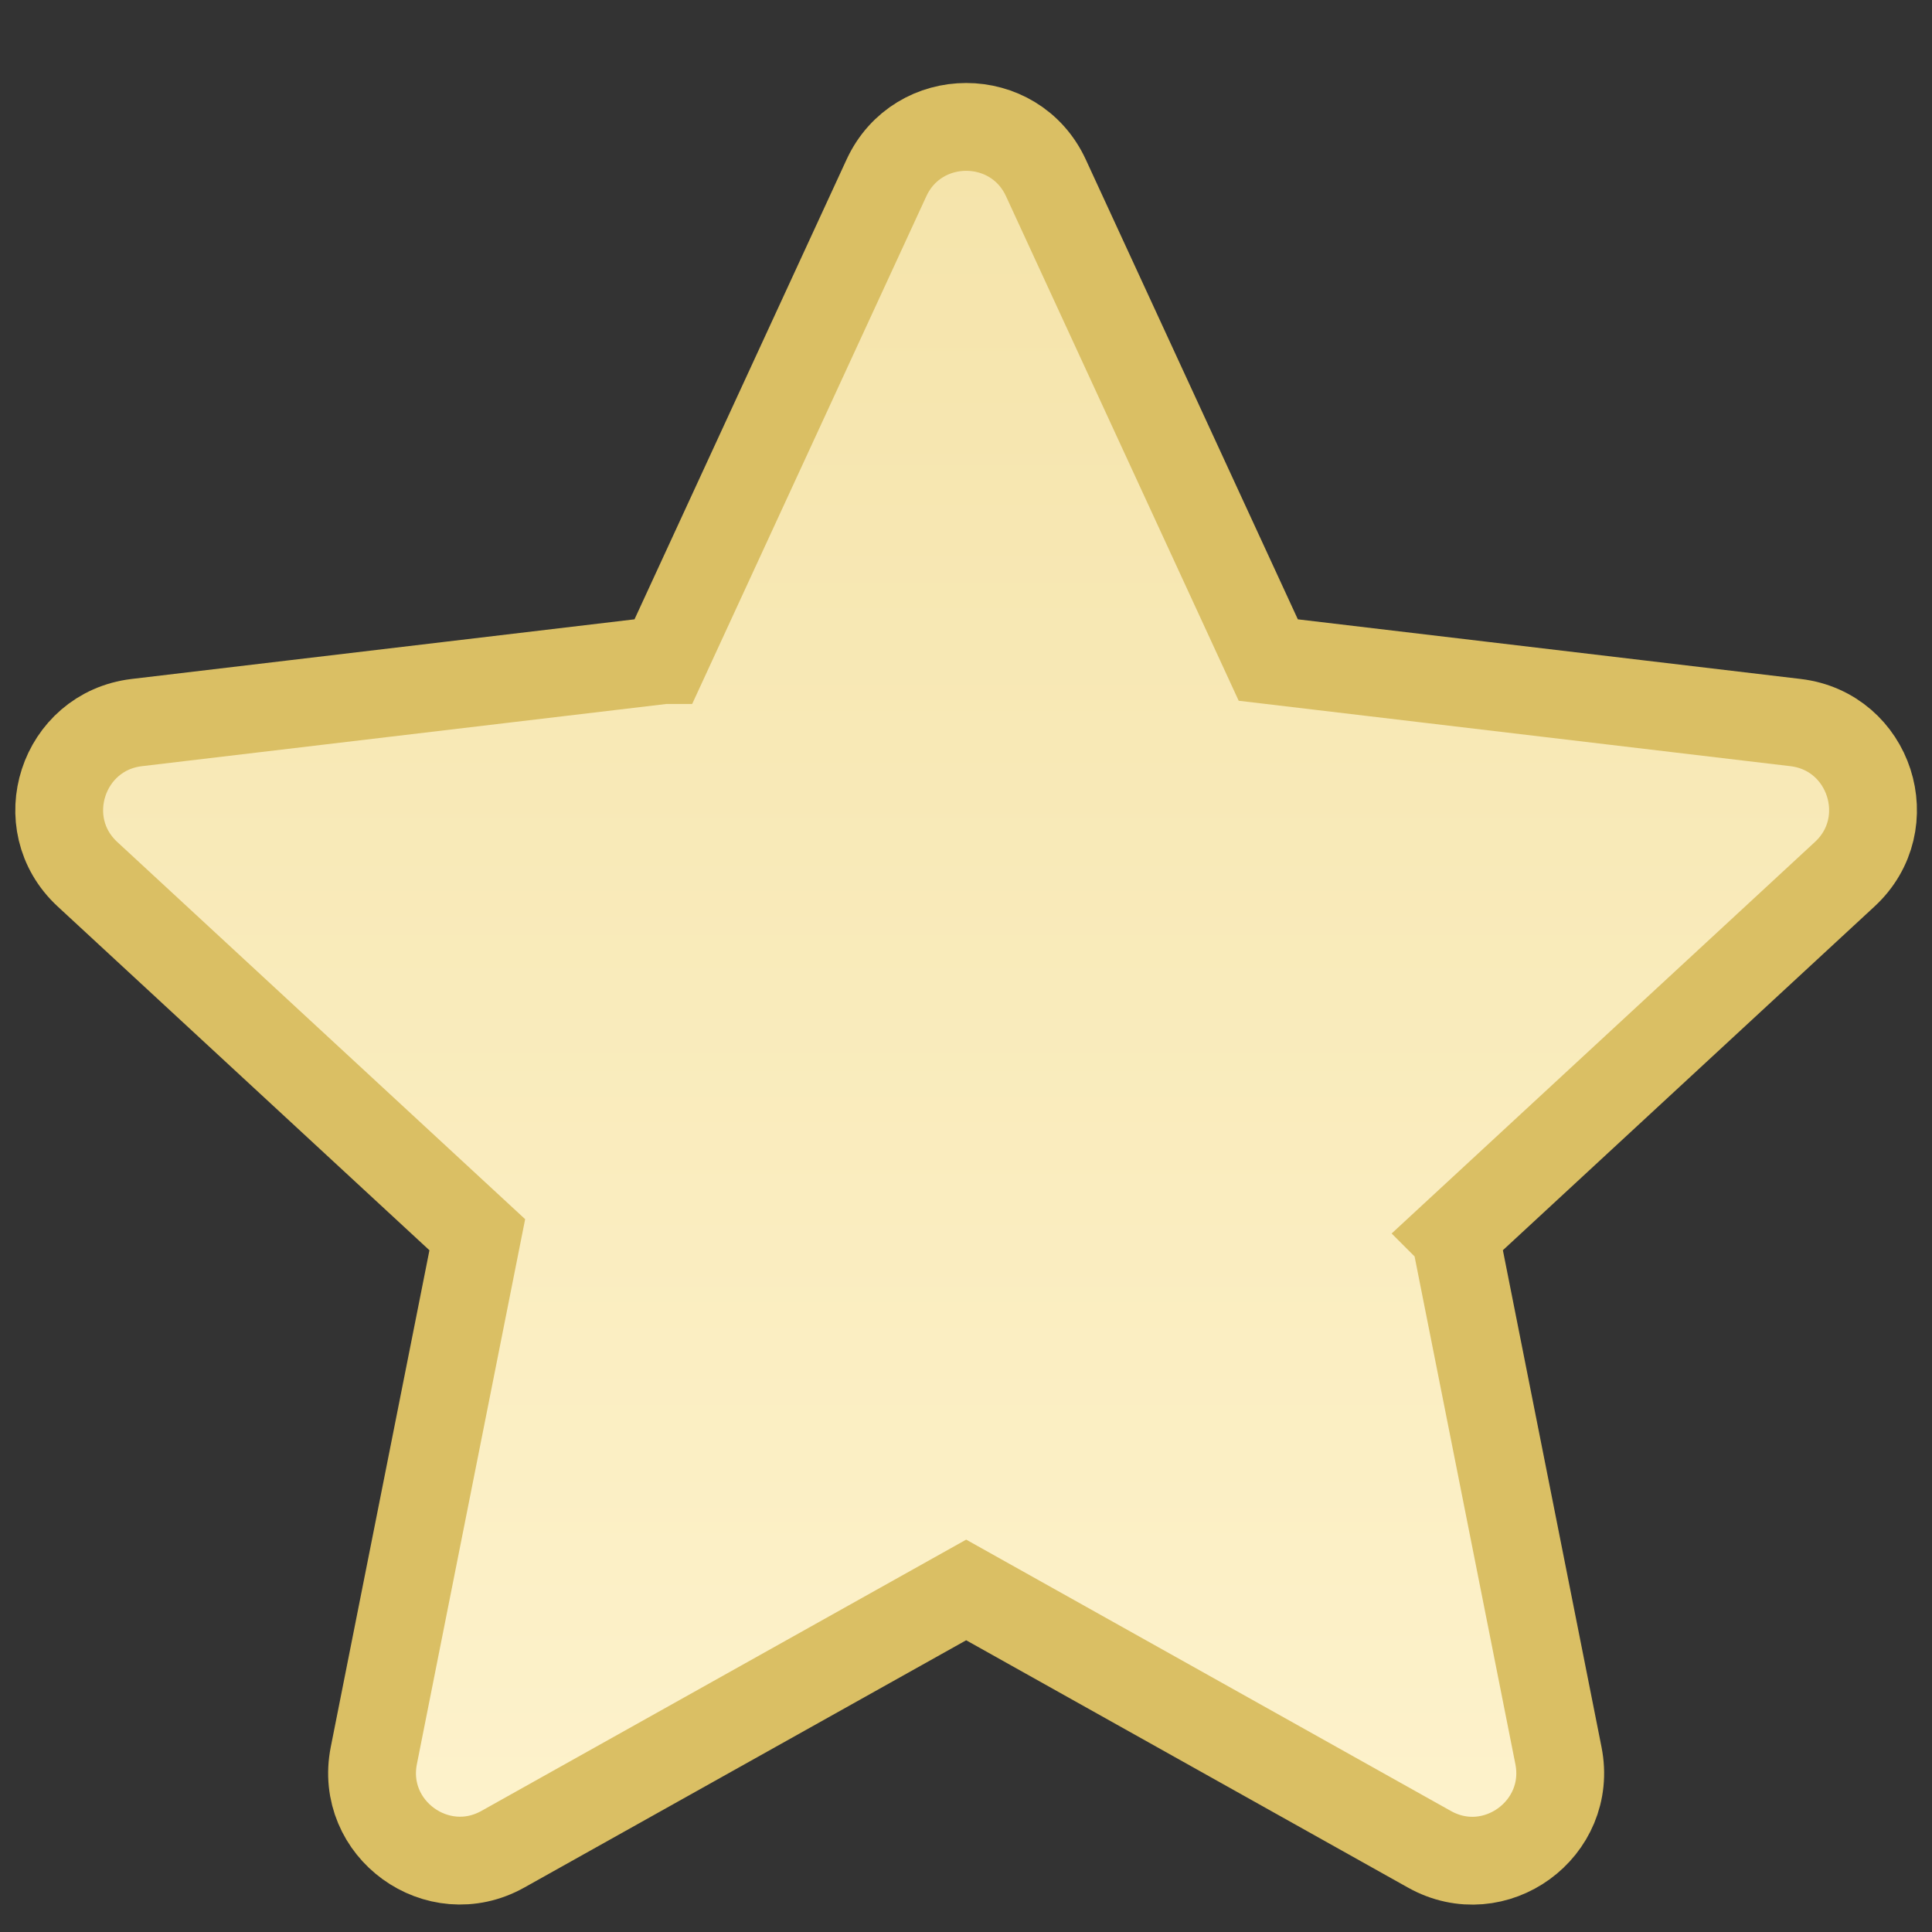
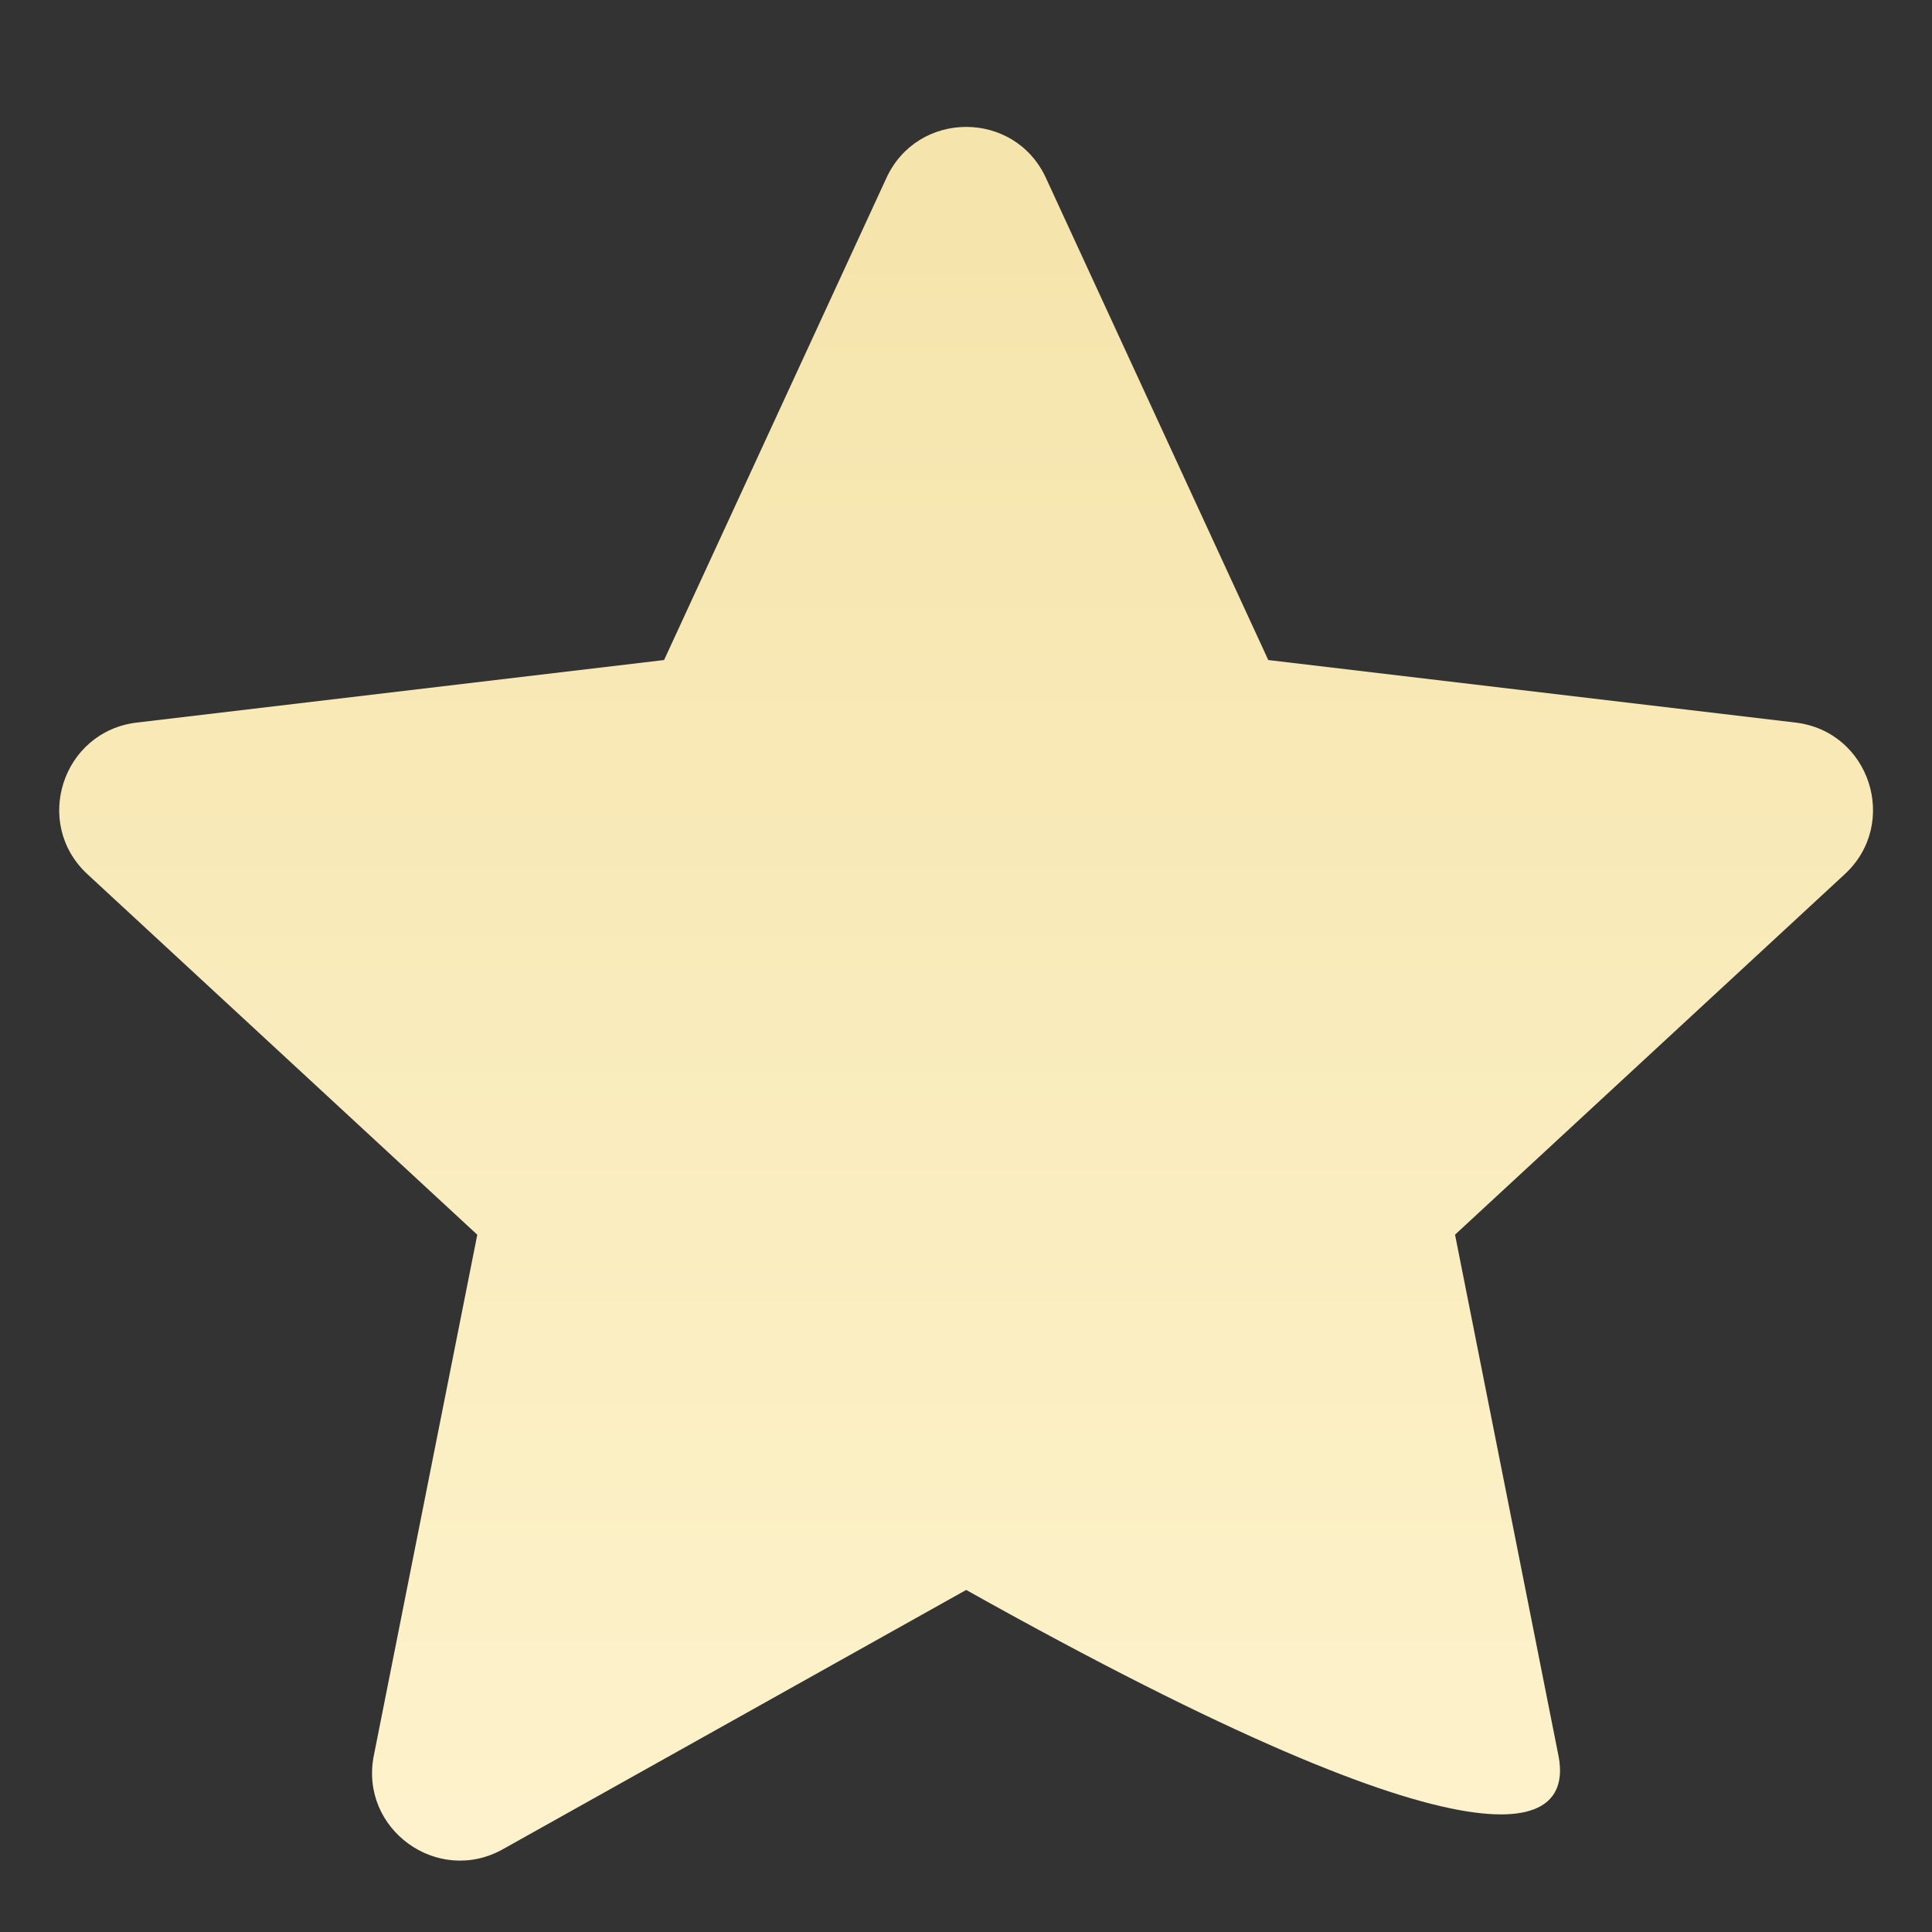
<svg xmlns="http://www.w3.org/2000/svg" width="22" height="22" viewBox="0 0 22 22" fill="none">
  <rect x="0" y="0" width="22" height="22" fill="#333333" stroke="none" />
-   <path d="M11.002 18.105L16.277 21.058C17.023 21.476 17.913 20.826 17.746 19.99L16.569 14.061L16.568 14.06L21.006 9.955C21.632 9.377 21.294 8.329 20.446 8.228L14.442 7.516L11.91 2.026C11.553 1.251 10.451 1.252 10.094 2.026L7.562 7.516L7.561 7.516L1.558 8.228C0.71 8.329 0.37 9.376 0.996 9.955L5.435 14.06L4.257 19.99C4.09 20.828 4.983 21.474 5.727 21.057L11.002 18.105Z" fill="url(#paint0_linear_2277_12407)" />
-   <path d="M21.006 9.955L16.568 14.06L16.569 14.061L17.746 19.99C17.913 20.826 17.023 21.476 16.277 21.058L11.002 18.105L5.727 21.057C4.983 21.474 4.09 20.828 4.257 19.99L5.435 14.06L0.996 9.955C0.37 9.376 0.71 8.329 1.558 8.228L7.561 7.516L7.562 7.516L10.094 2.026C10.451 1.252 11.553 1.251 11.91 2.026L14.442 7.516L20.446 8.228C21.294 8.329 21.632 9.377 21.006 9.955ZM21.006 9.955L20.677 9.599" stroke="#DABF64" />
+   <path d="M11.002 18.105C17.023 21.476 17.913 20.826 17.746 19.99L16.569 14.061L16.568 14.06L21.006 9.955C21.632 9.377 21.294 8.329 20.446 8.228L14.442 7.516L11.91 2.026C11.553 1.251 10.451 1.252 10.094 2.026L7.562 7.516L7.561 7.516L1.558 8.228C0.71 8.329 0.37 9.376 0.996 9.955L5.435 14.06L4.257 19.99C4.09 20.828 4.983 21.474 5.727 21.057L11.002 18.105Z" fill="url(#paint0_linear_2277_12407)" />
  <defs>
    <linearGradient id="paint0_linear_2277_12407" x1="11.001" y1="1.945" x2="11.001" y2="20.687" gradientUnits="userSpaceOnUse">
      <stop stop-color="#F5E4AB" />
      <stop offset="1" stop-color="#FDF2CB" />
    </linearGradient>
  </defs>
</svg>